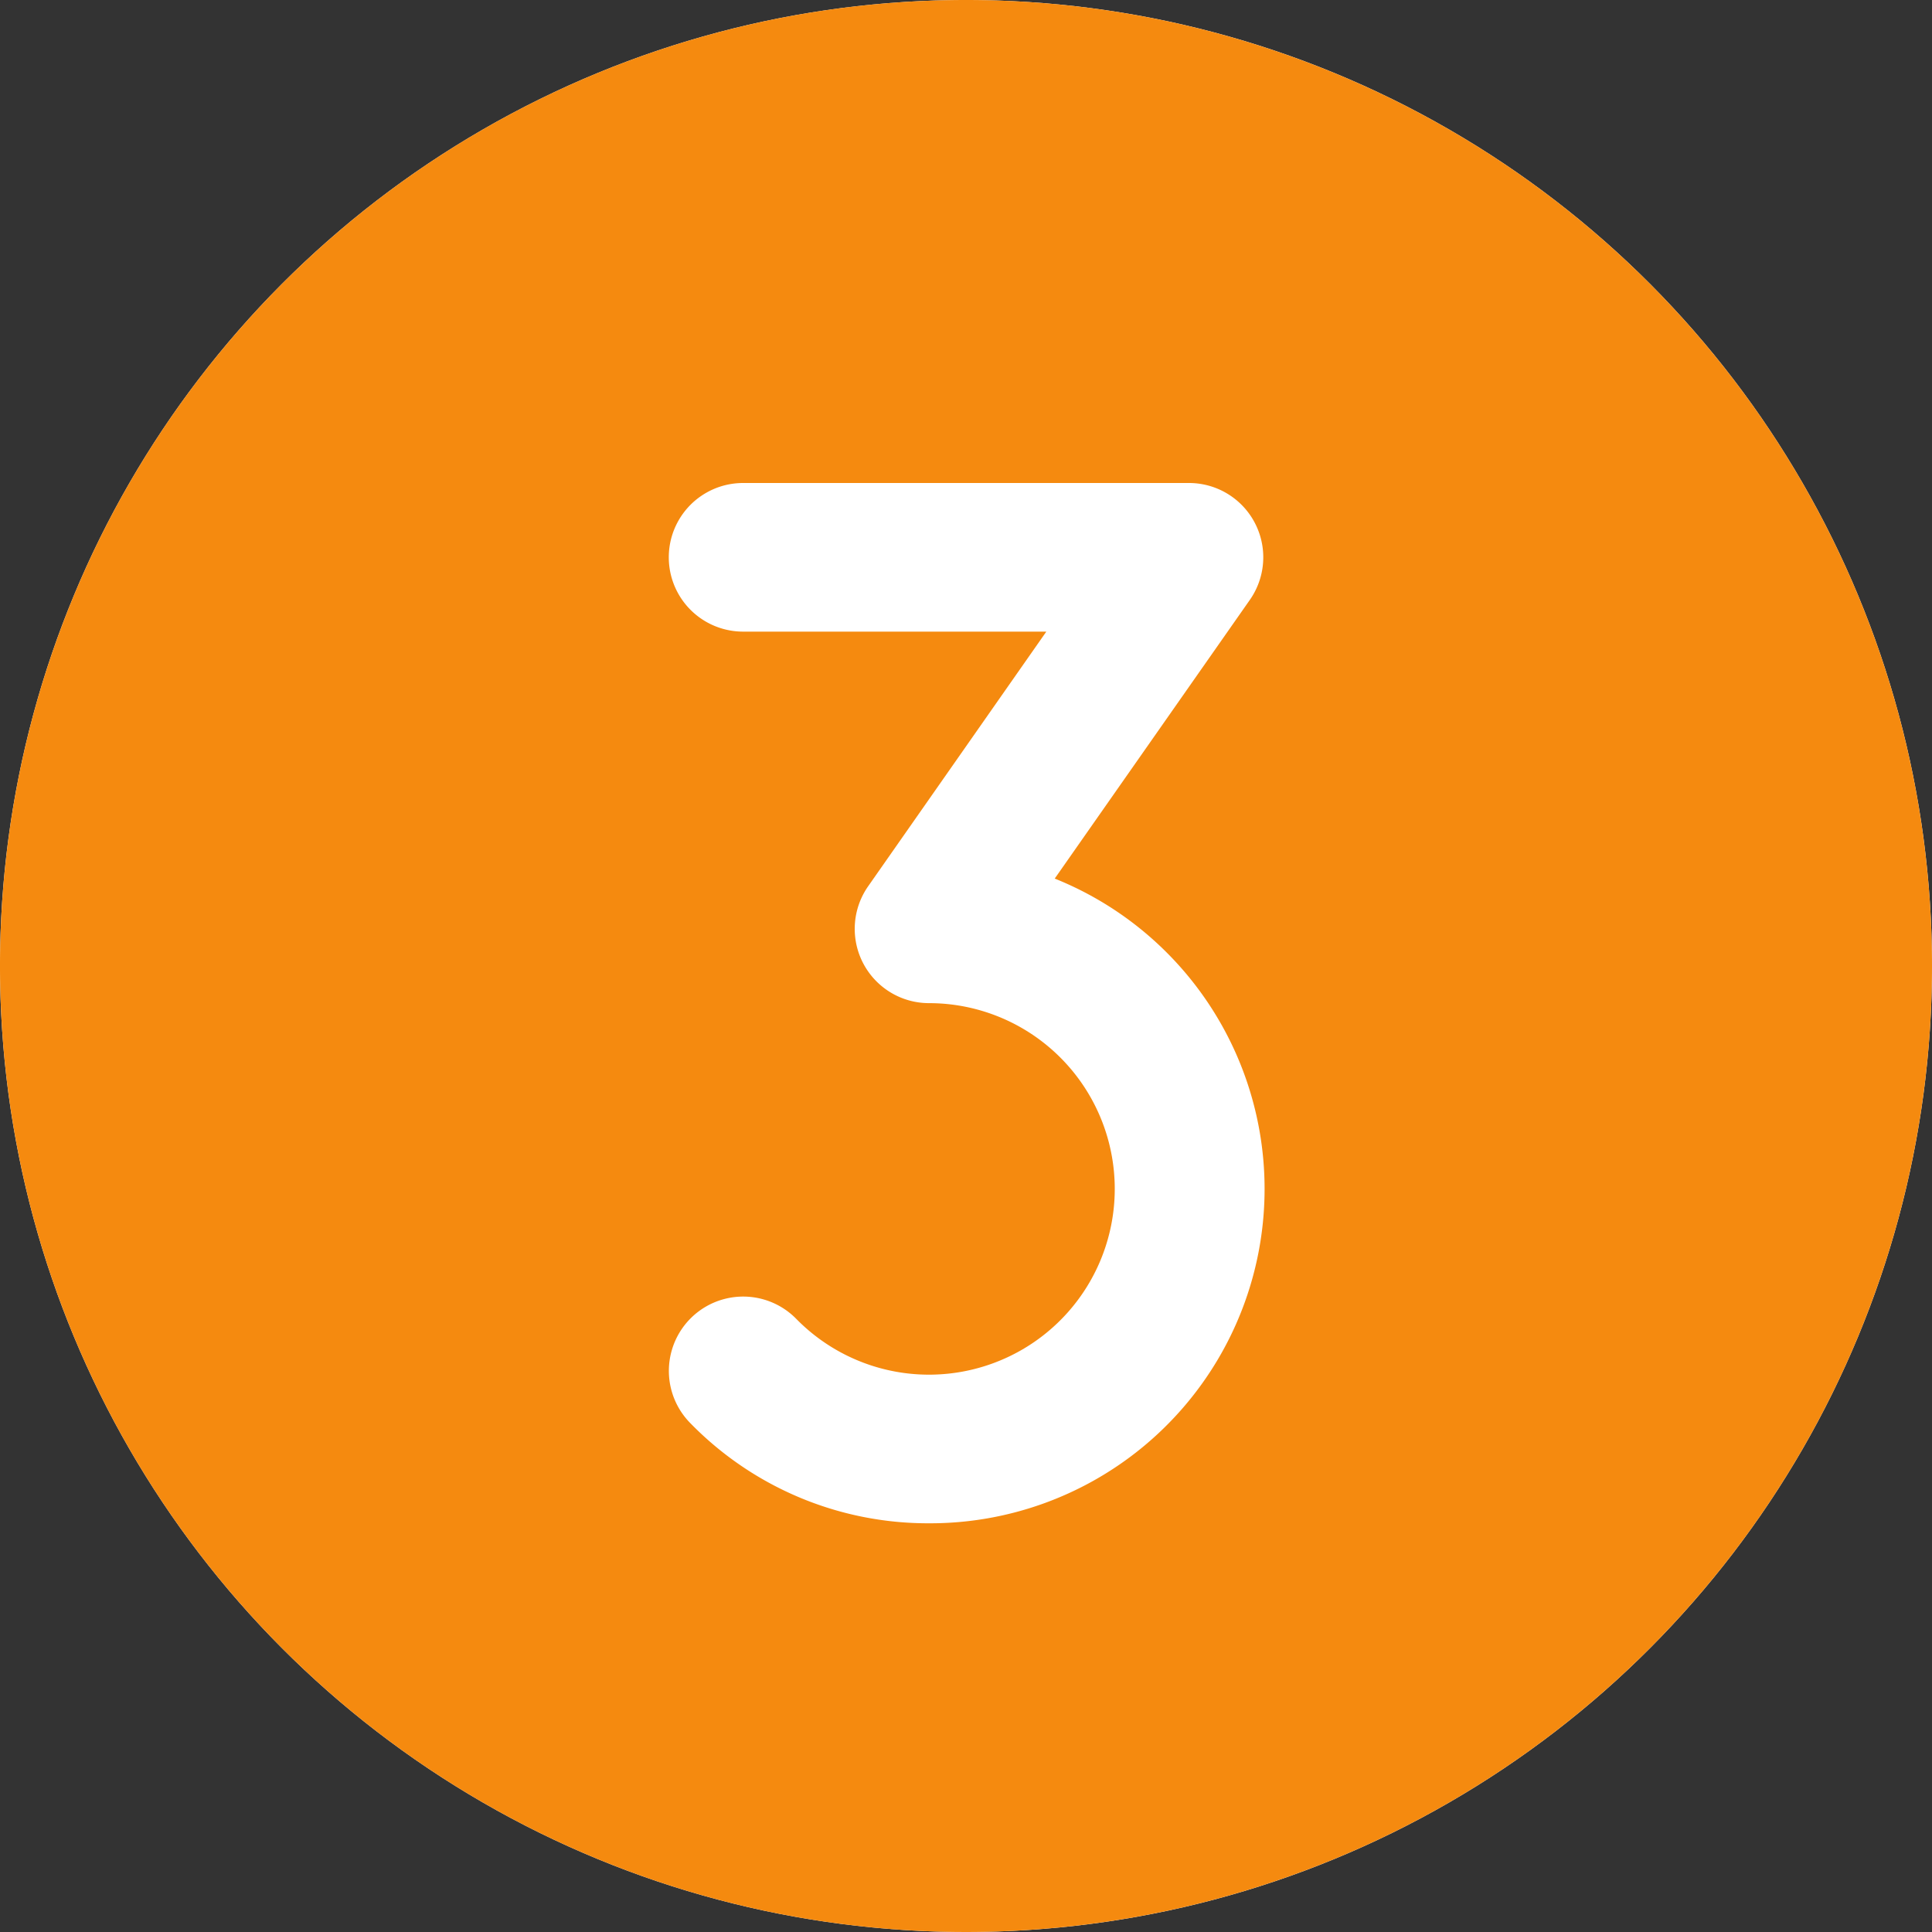
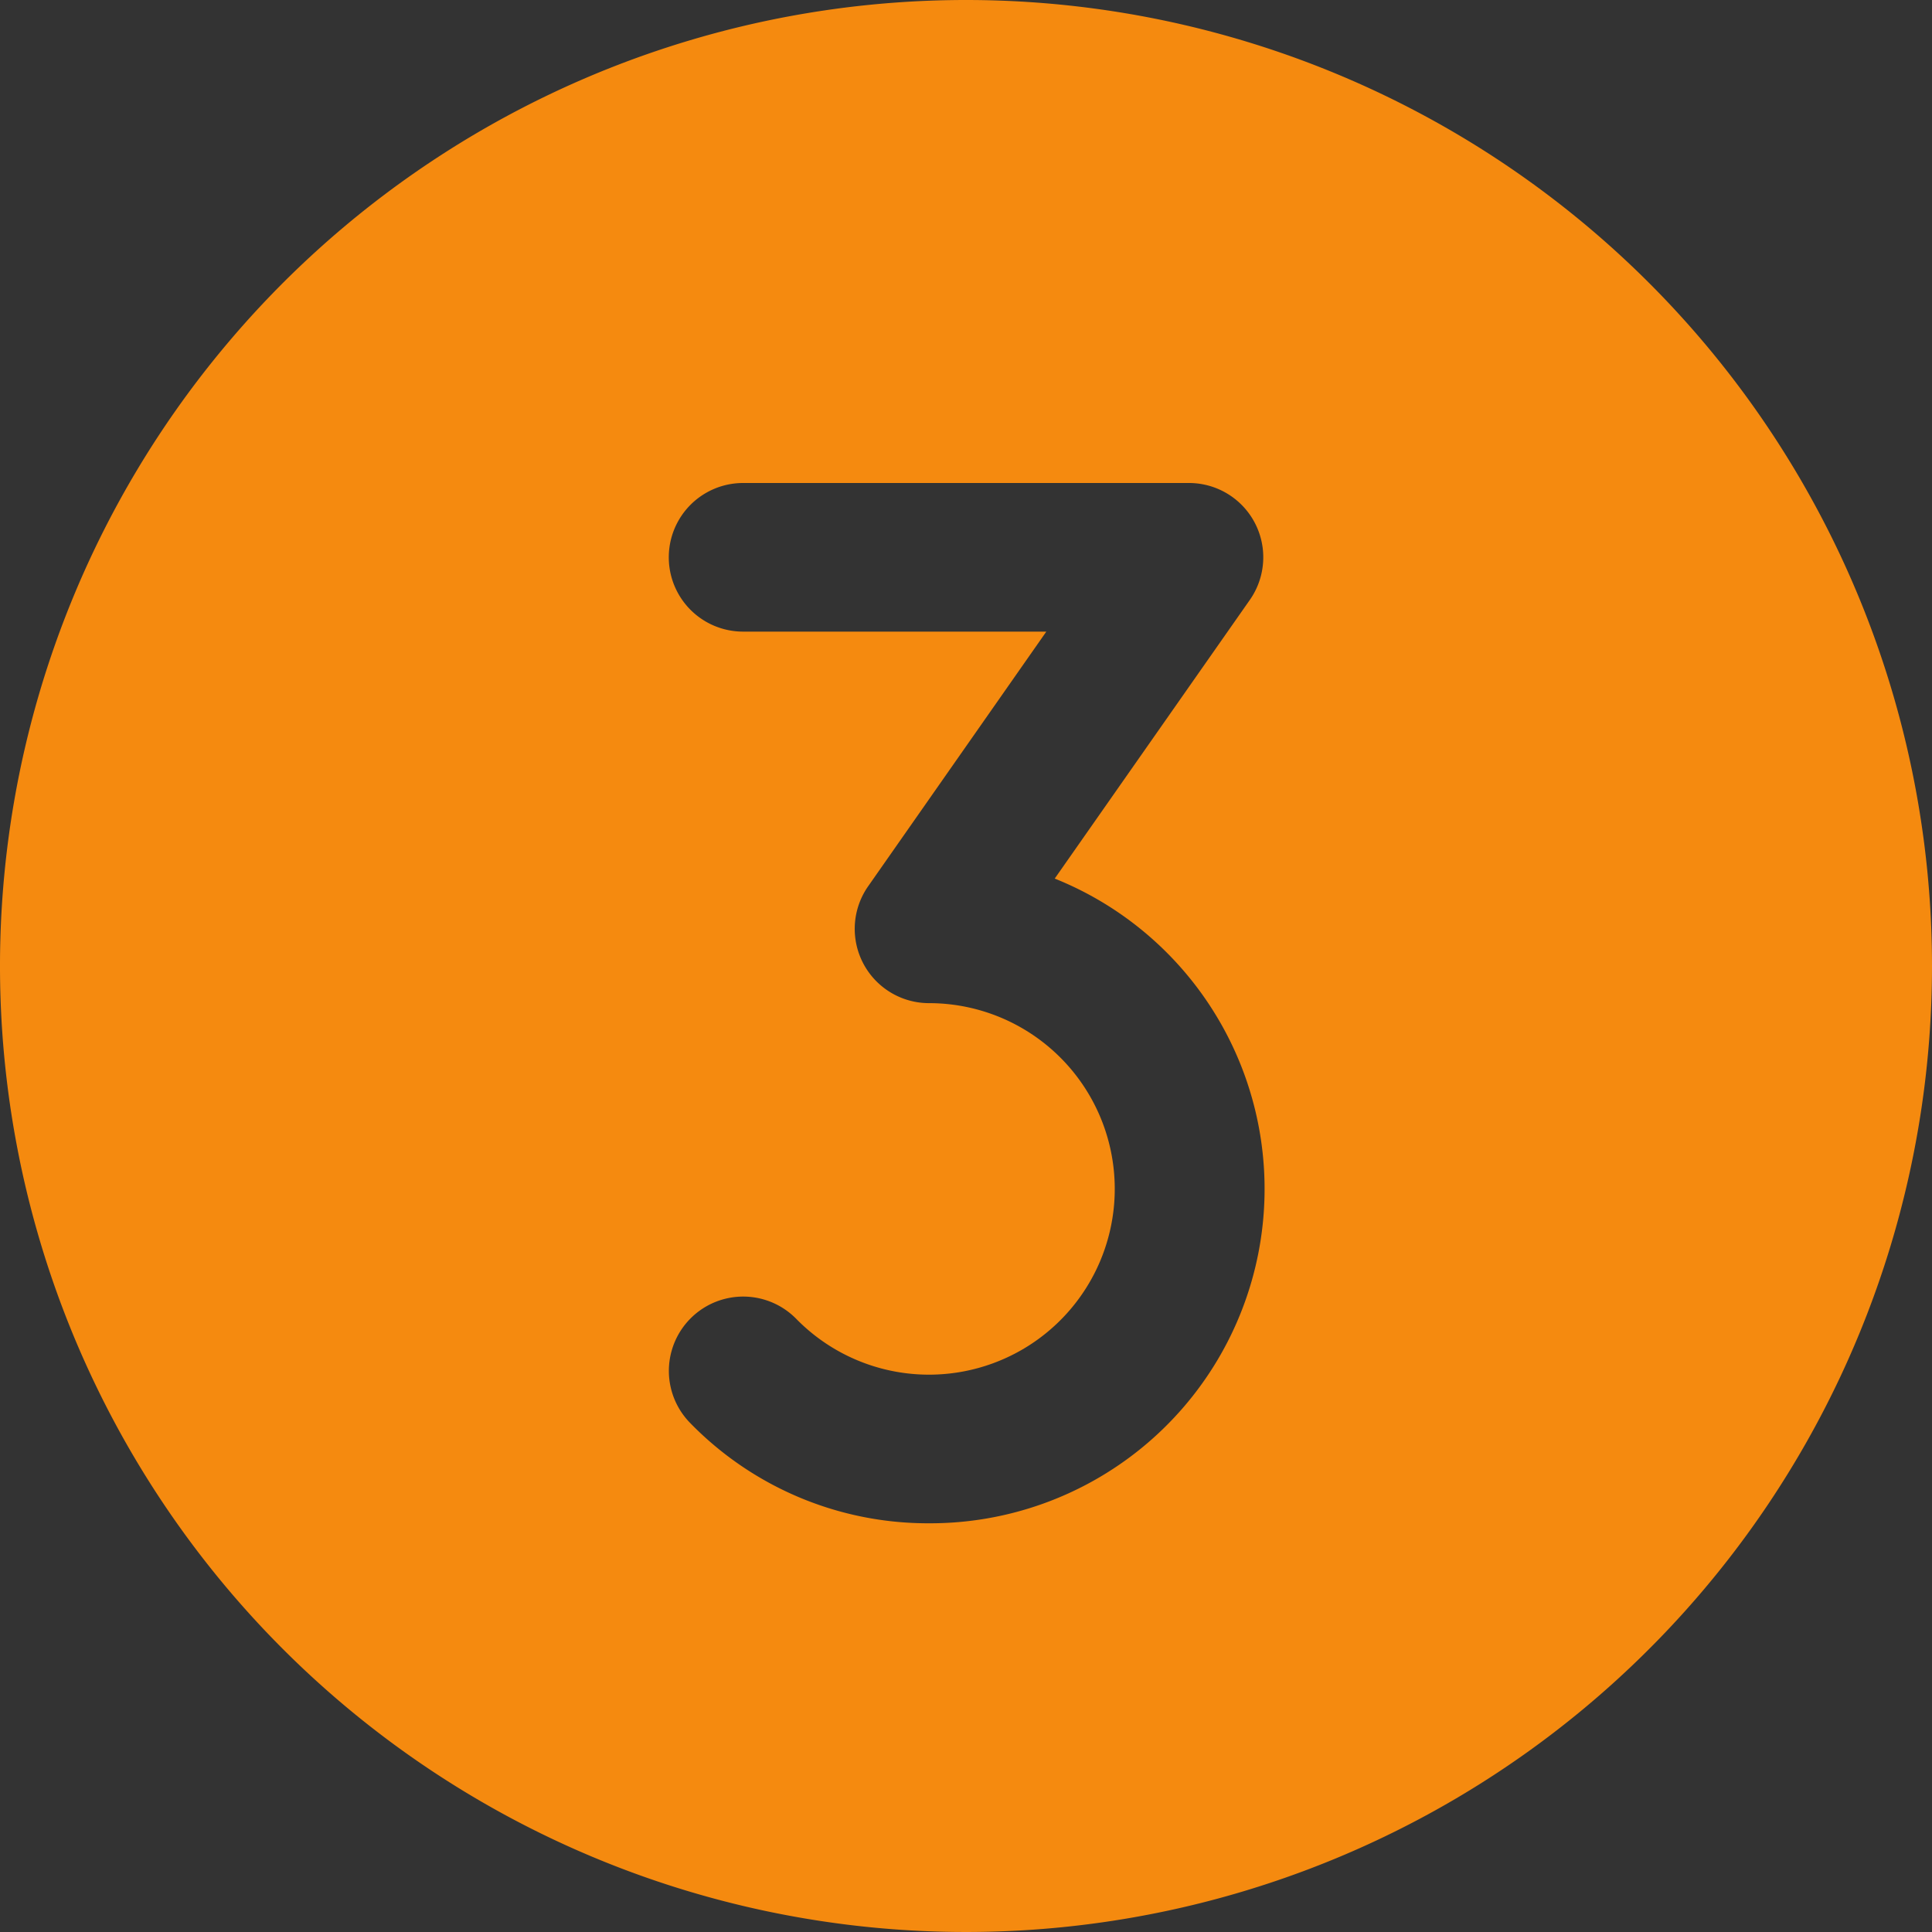
<svg xmlns="http://www.w3.org/2000/svg" width="40" height="40" viewBox="0 0 40 40">
  <rect x="0" y="0" width="40" height="40" fill="#333333" stroke="none" />
  <g id="グループ_22152" data-name="グループ 22152" transform="translate(-835 -1236)">
-     <circle id="楕円形_50" data-name="楕円形 50" cx="20" cy="20" r="20" transform="translate(835 1236)" fill="#fff" />
    <path id="パス_1195" data-name="パス 1195" d="M44,24A20,20,0,1,0,64,44,20,20,0,0,0,44,24Zm-.769,31.538a6.867,6.867,0,0,1-4.944-2.079,1.538,1.538,0,1,1,2.2-2.152,3.846,3.846,0,1,0,2.748-6.538,1.538,1.538,0,0,1-1.26-2.421l3.688-5.271H39.385a1.538,1.538,0,1,1,0-3.077h9.231a1.538,1.538,0,0,1,1.26,2.421L45.837,42.19a6.923,6.923,0,0,1-2.606,13.348Z" transform="translate(811 1212)" fill="#f58a0f" />
  </g>
</svg>